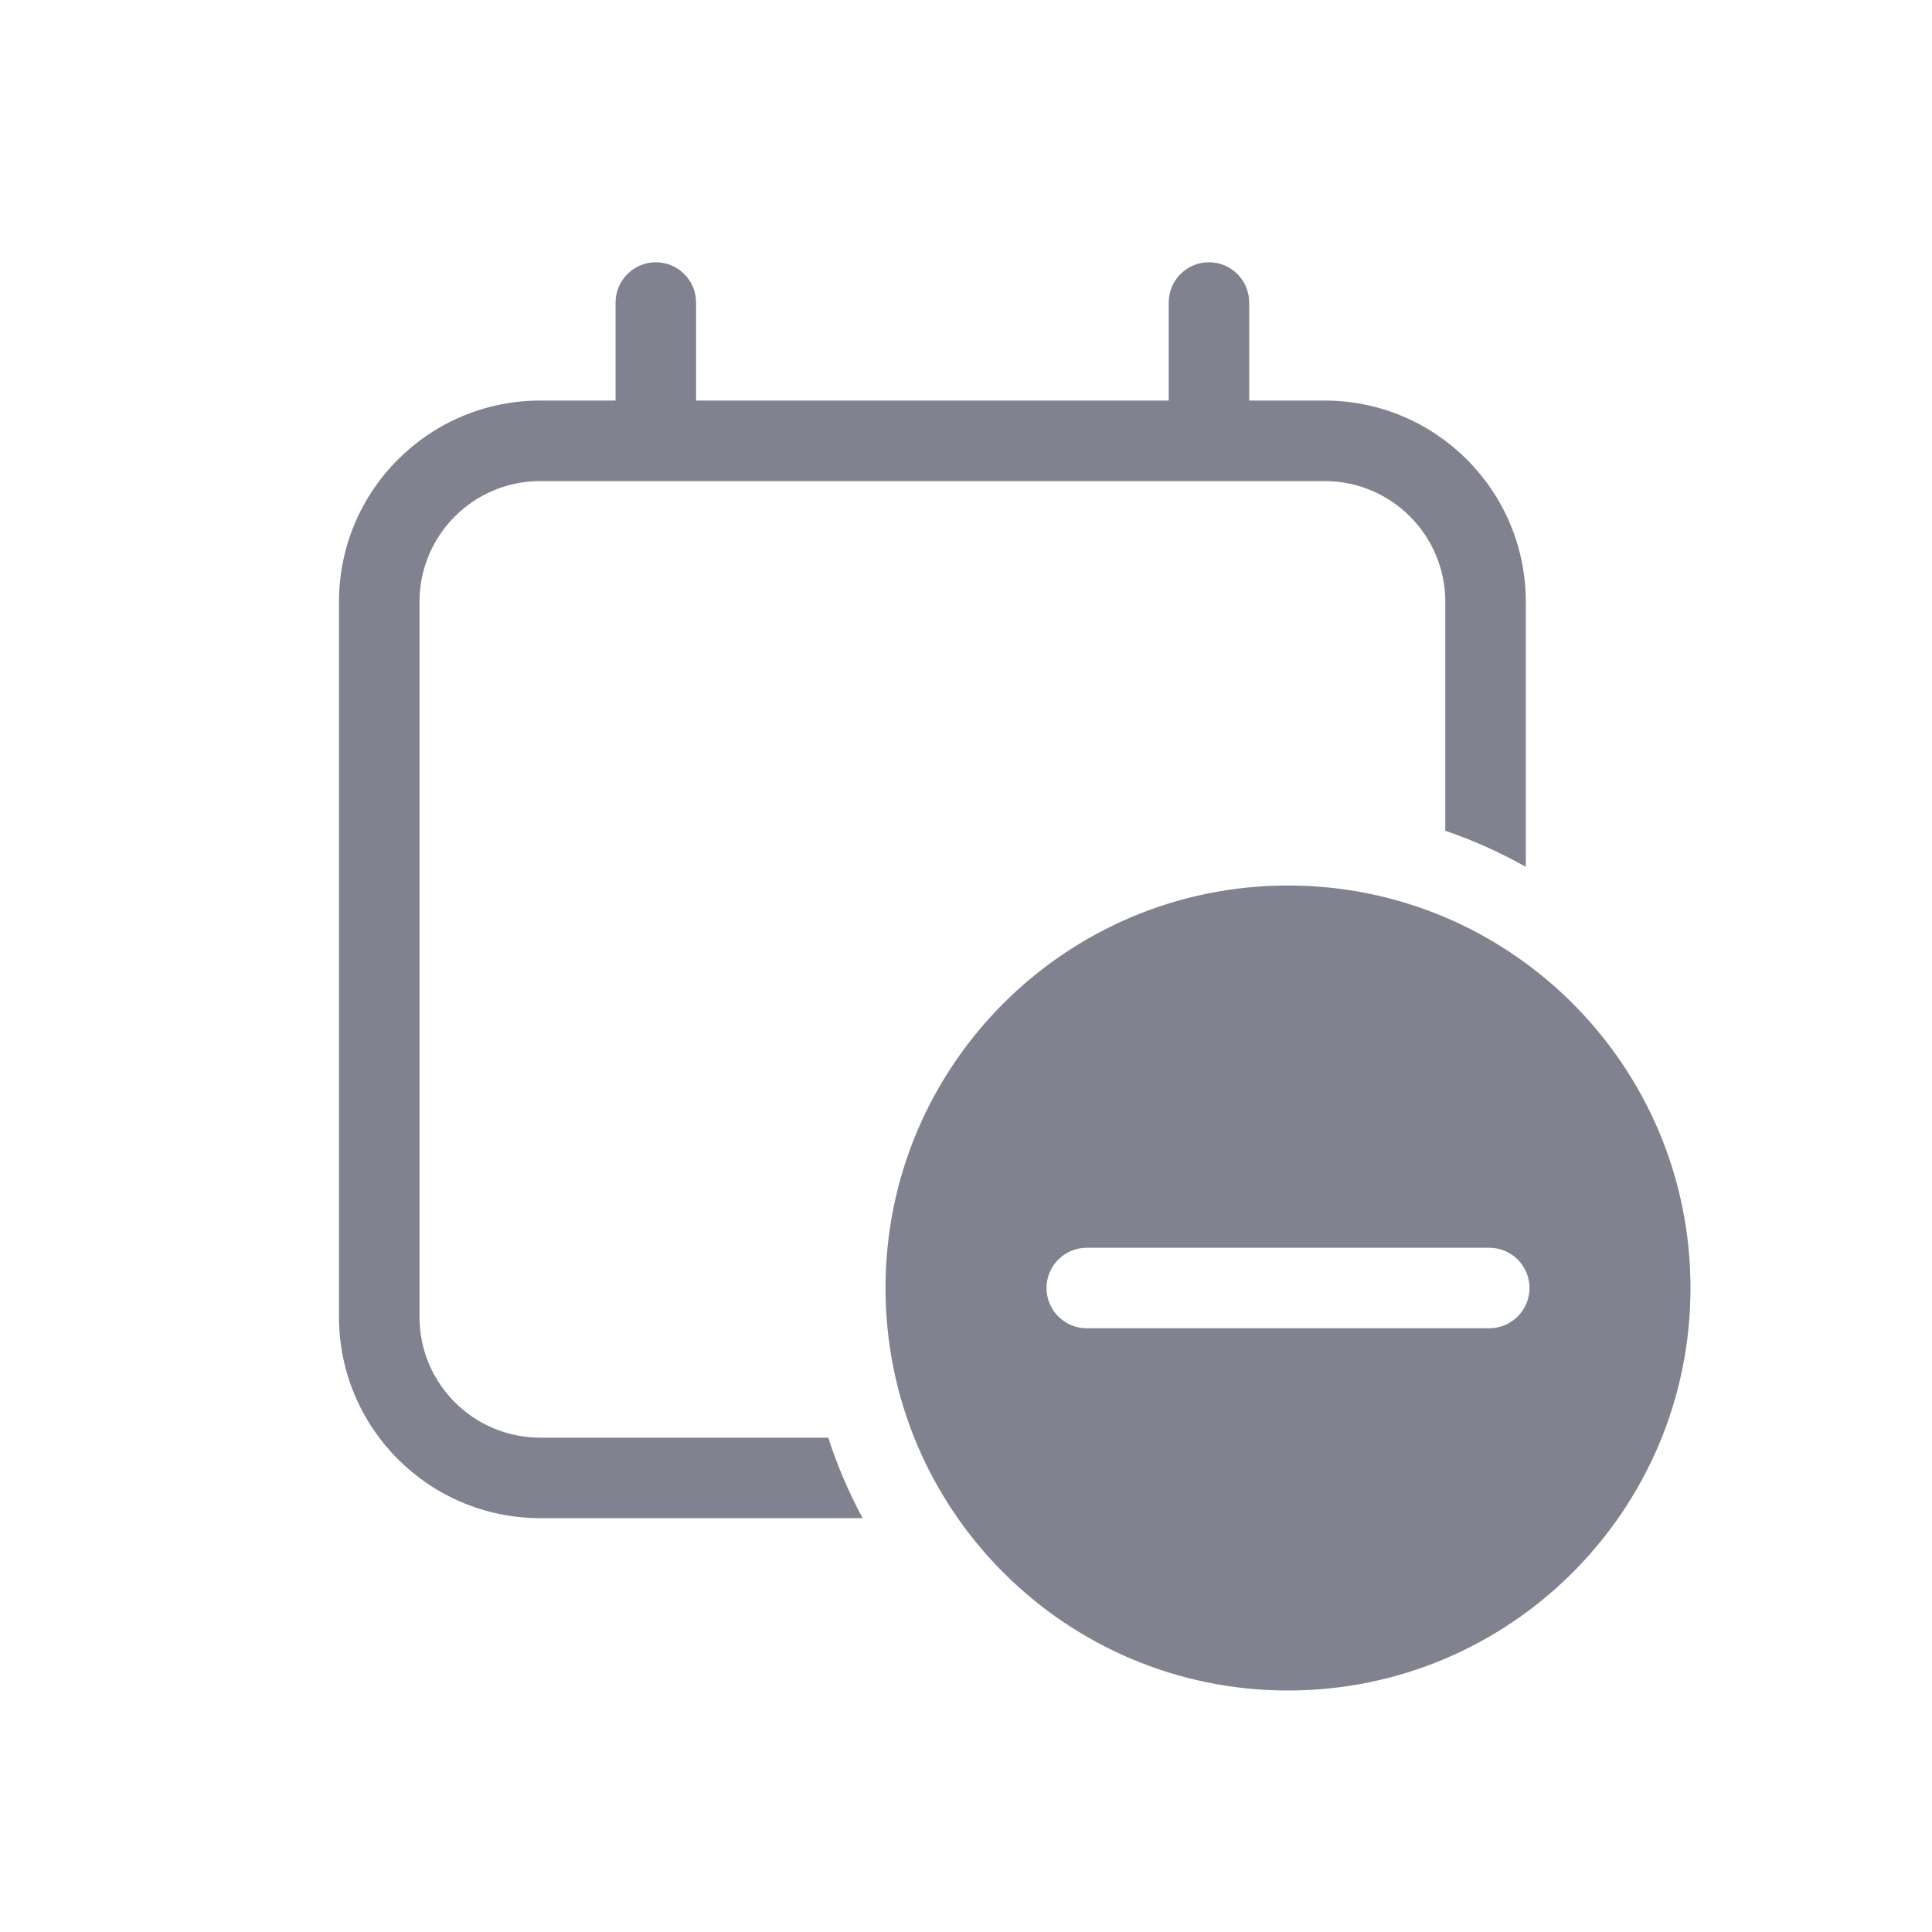
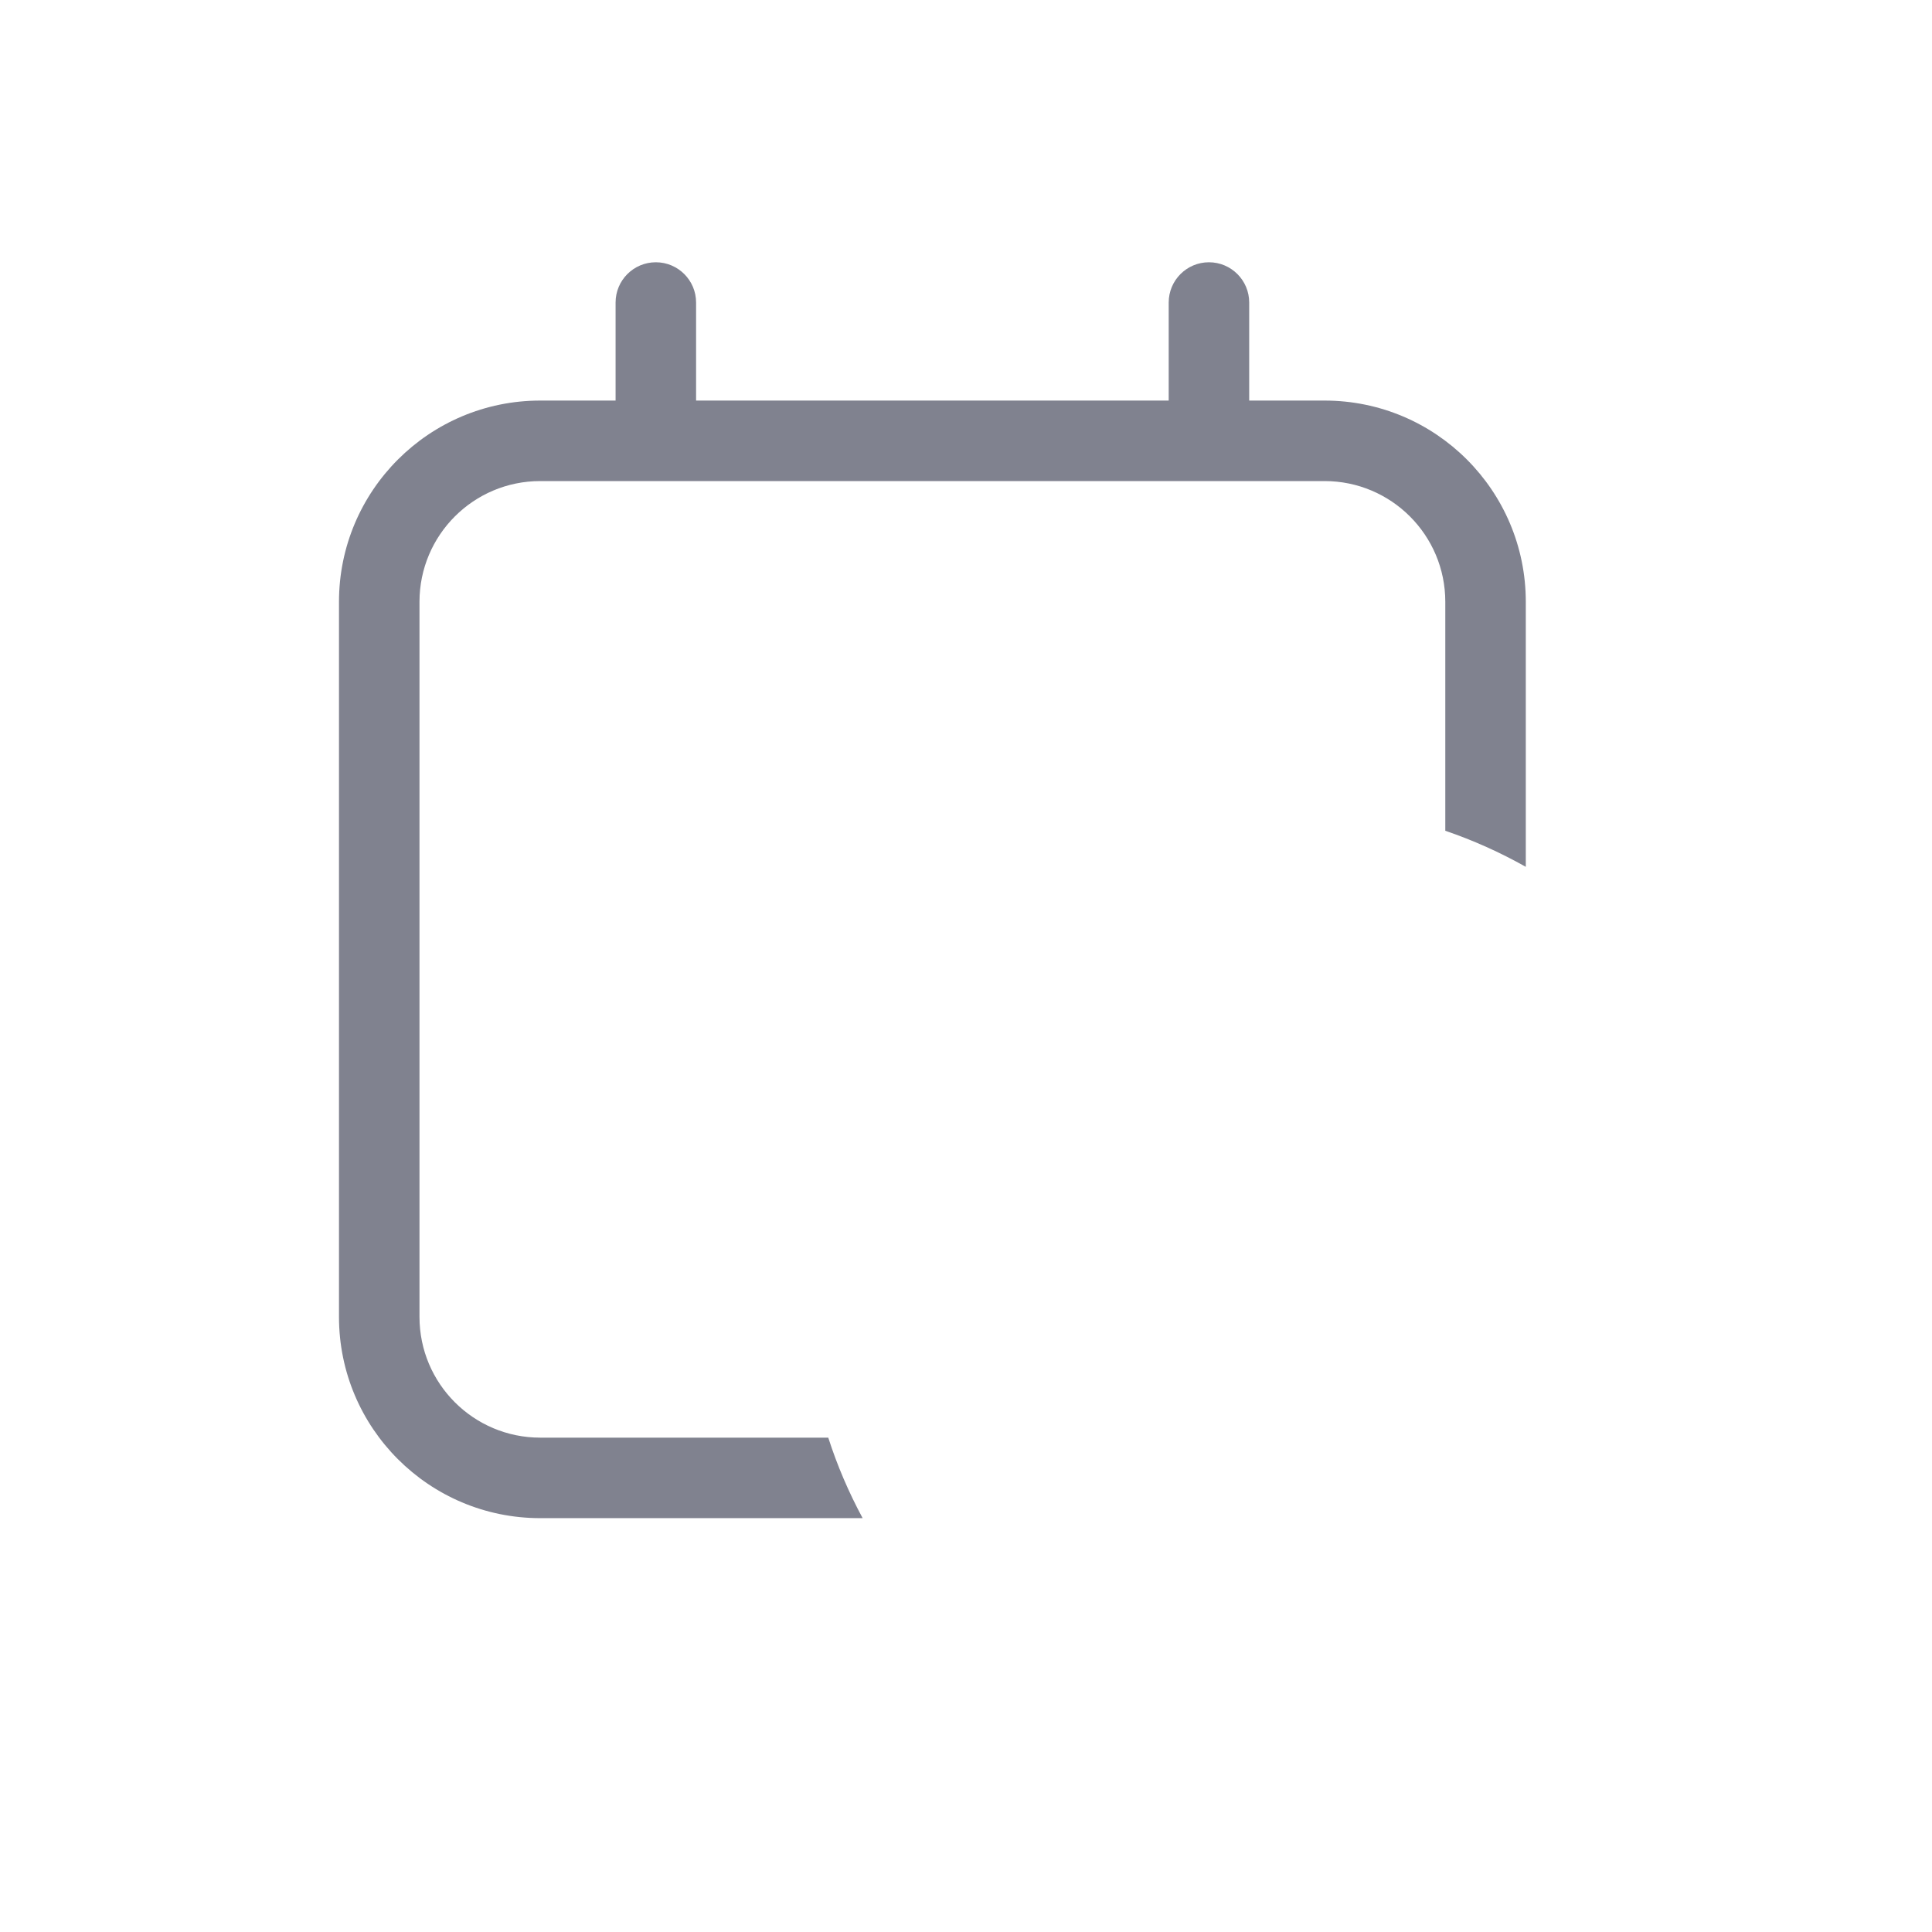
<svg xmlns="http://www.w3.org/2000/svg" width="24" height="24" viewBox="0 0 24 24" fill="none">
-   <path fill-rule="evenodd" clip-rule="evenodd" d="M16 21C18.761 21 21 18.761 21 16C21 13.239 18.761 11 16 11C13.239 11 11 13.239 11 16C11 18.761 13.239 21 16 21ZM13.5 15.5C13.224 15.5 13 15.724 13 16C13 16.276 13.224 16.5 13.5 16.5H18.5C18.776 16.5 19 16.276 19 16C19 15.724 18.776 15.5 18.5 15.5H13.5Z" fill="#80828F" />
  <path fill-rule="evenodd" clip-rule="evenodd" d="M8.147 3.258C8.423 3.258 8.647 3.482 8.647 3.758V4.976H14.518V3.758C14.518 3.482 14.742 3.258 15.018 3.258C15.294 3.258 15.518 3.482 15.518 3.758V4.976H16.454C17.835 4.976 18.954 6.095 18.954 7.476V10.768C18.637 10.59 18.303 10.439 17.954 10.32V7.476C17.954 6.647 17.282 5.976 16.454 5.976H15.021C15.02 5.976 15.019 5.976 15.018 5.976C15.017 5.976 15.016 5.976 15.015 5.976H8.15C8.149 5.976 8.148 5.976 8.147 5.976C8.146 5.976 8.145 5.976 8.144 5.976H6.711C5.883 5.976 5.211 6.647 5.211 7.476V16.359C5.211 17.188 5.883 17.859 6.711 17.859H10.289C10.401 18.208 10.545 18.542 10.716 18.859H6.711C5.331 18.859 4.211 17.74 4.211 16.359V7.476C4.211 6.095 5.331 4.976 6.711 4.976H7.647V3.758C7.647 3.482 7.871 3.258 8.147 3.258Z" fill="#80828F" />
</svg>